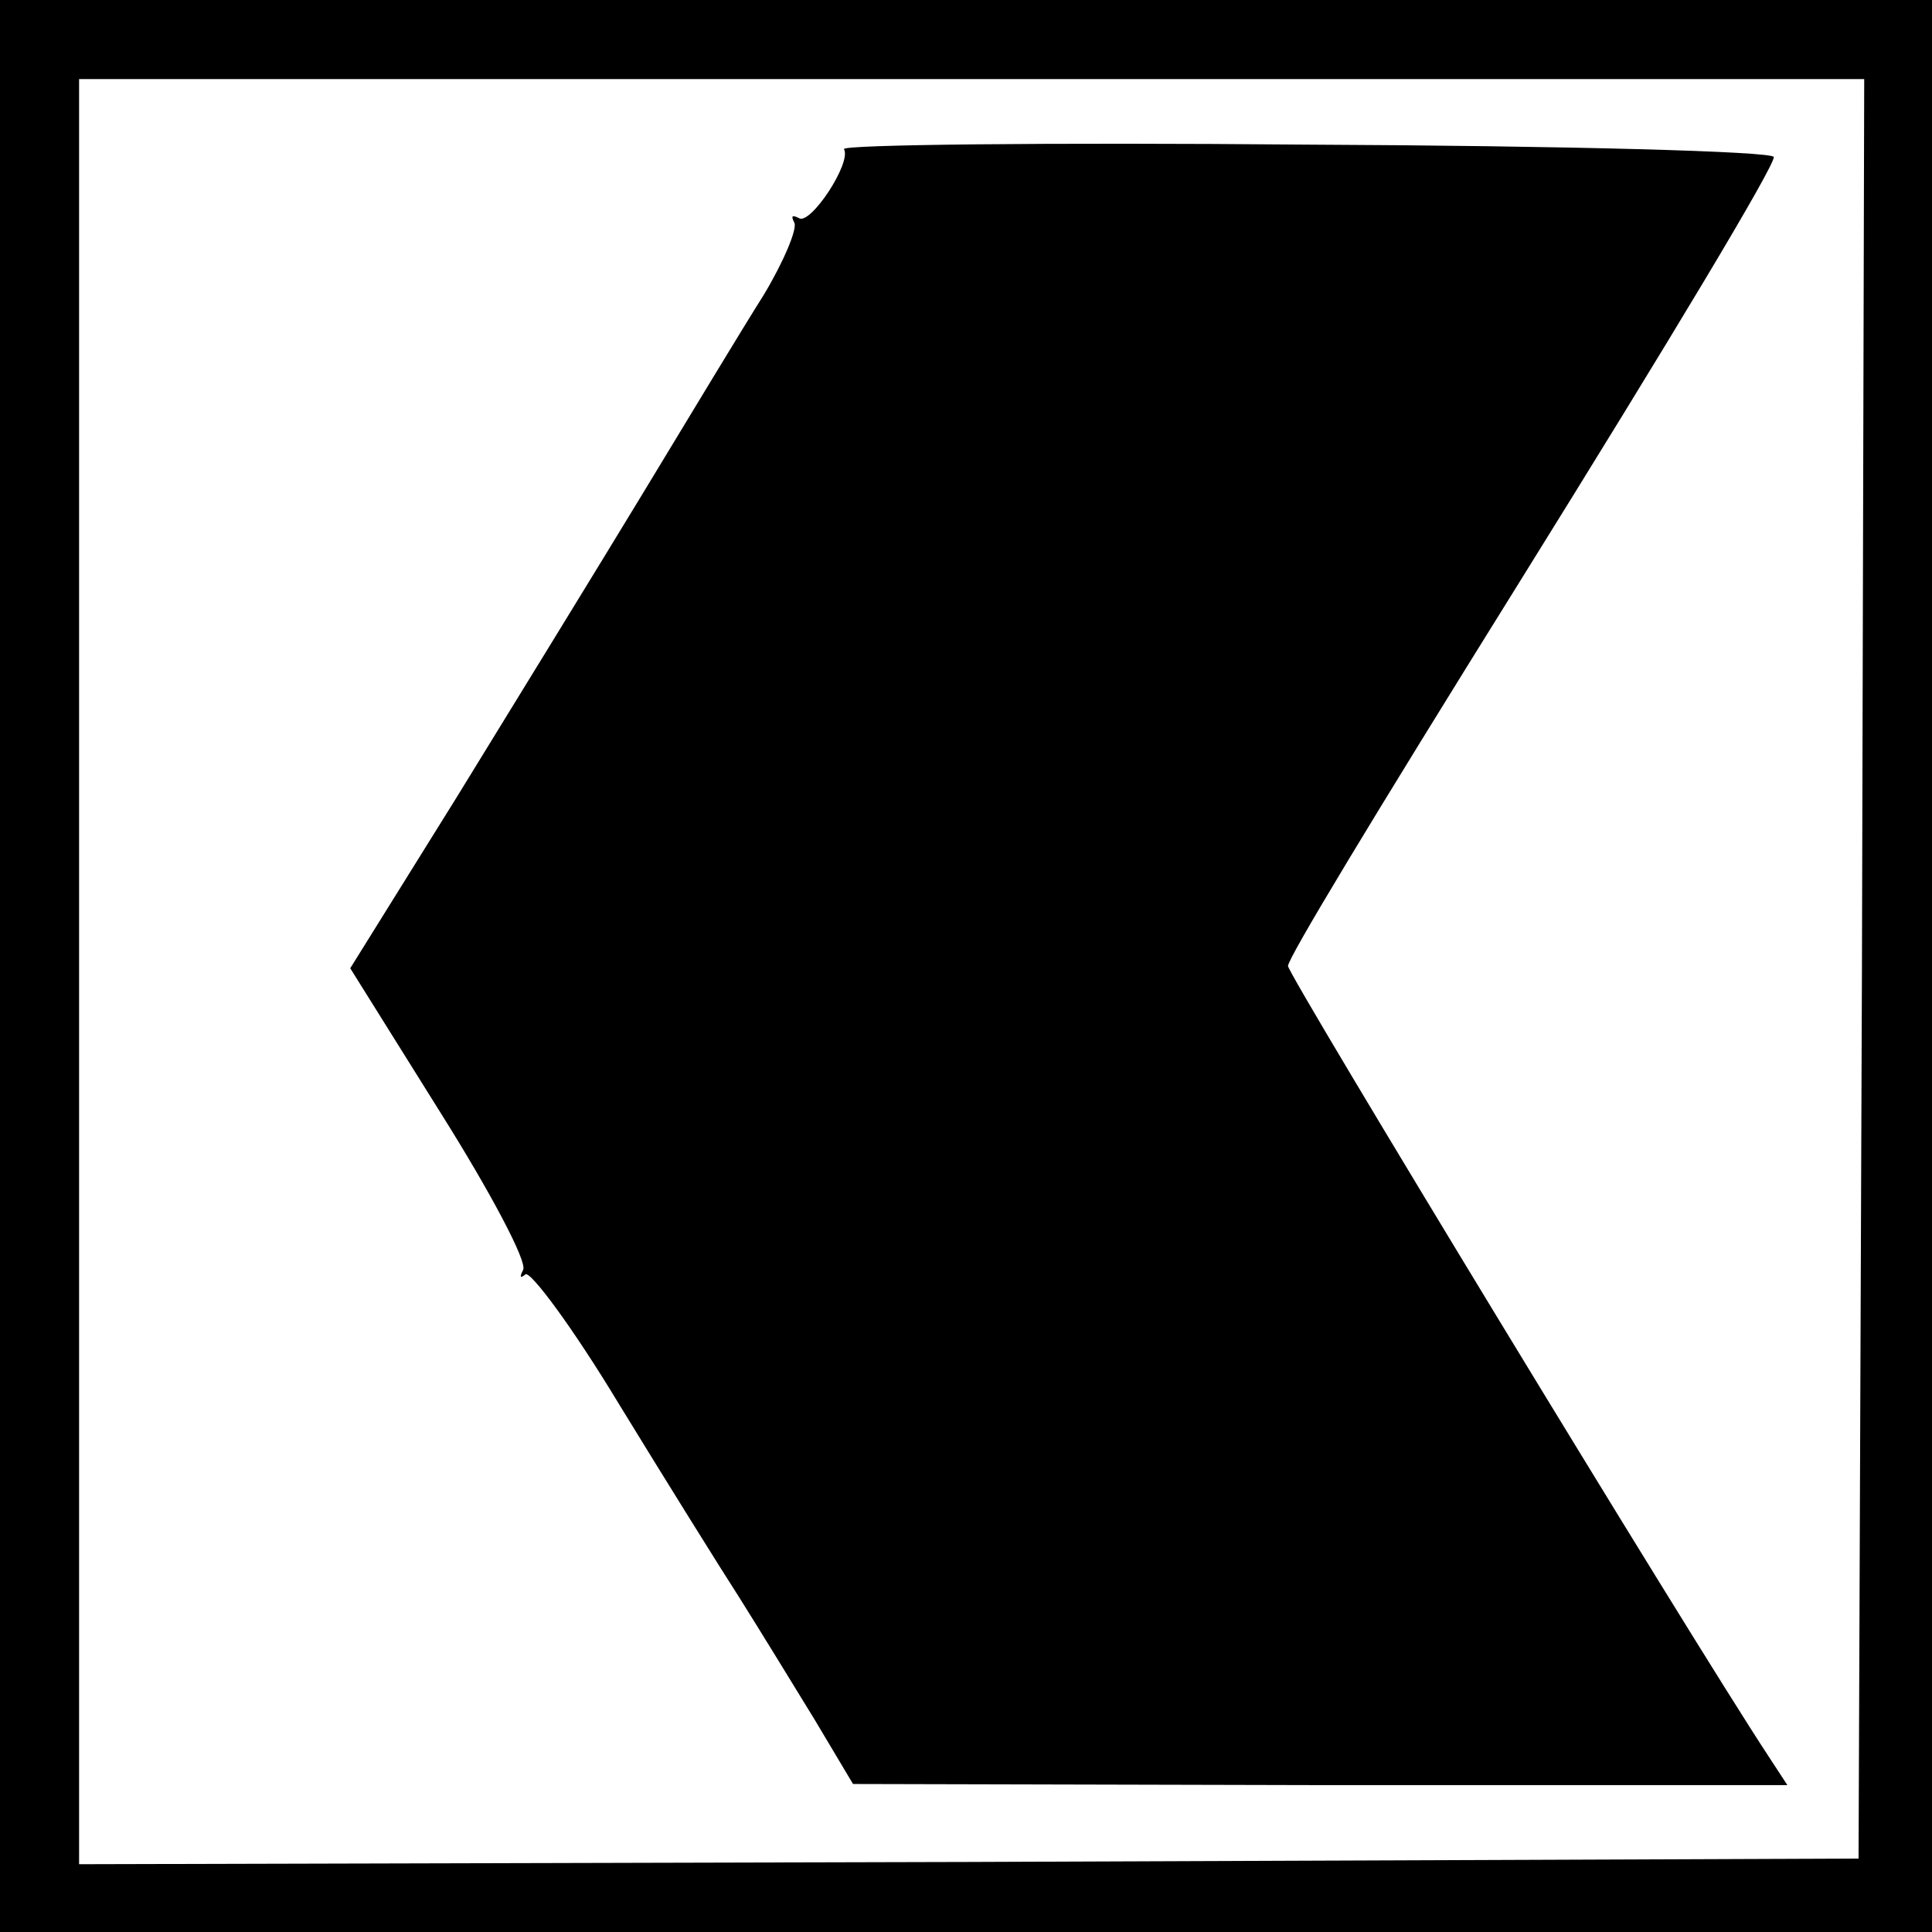
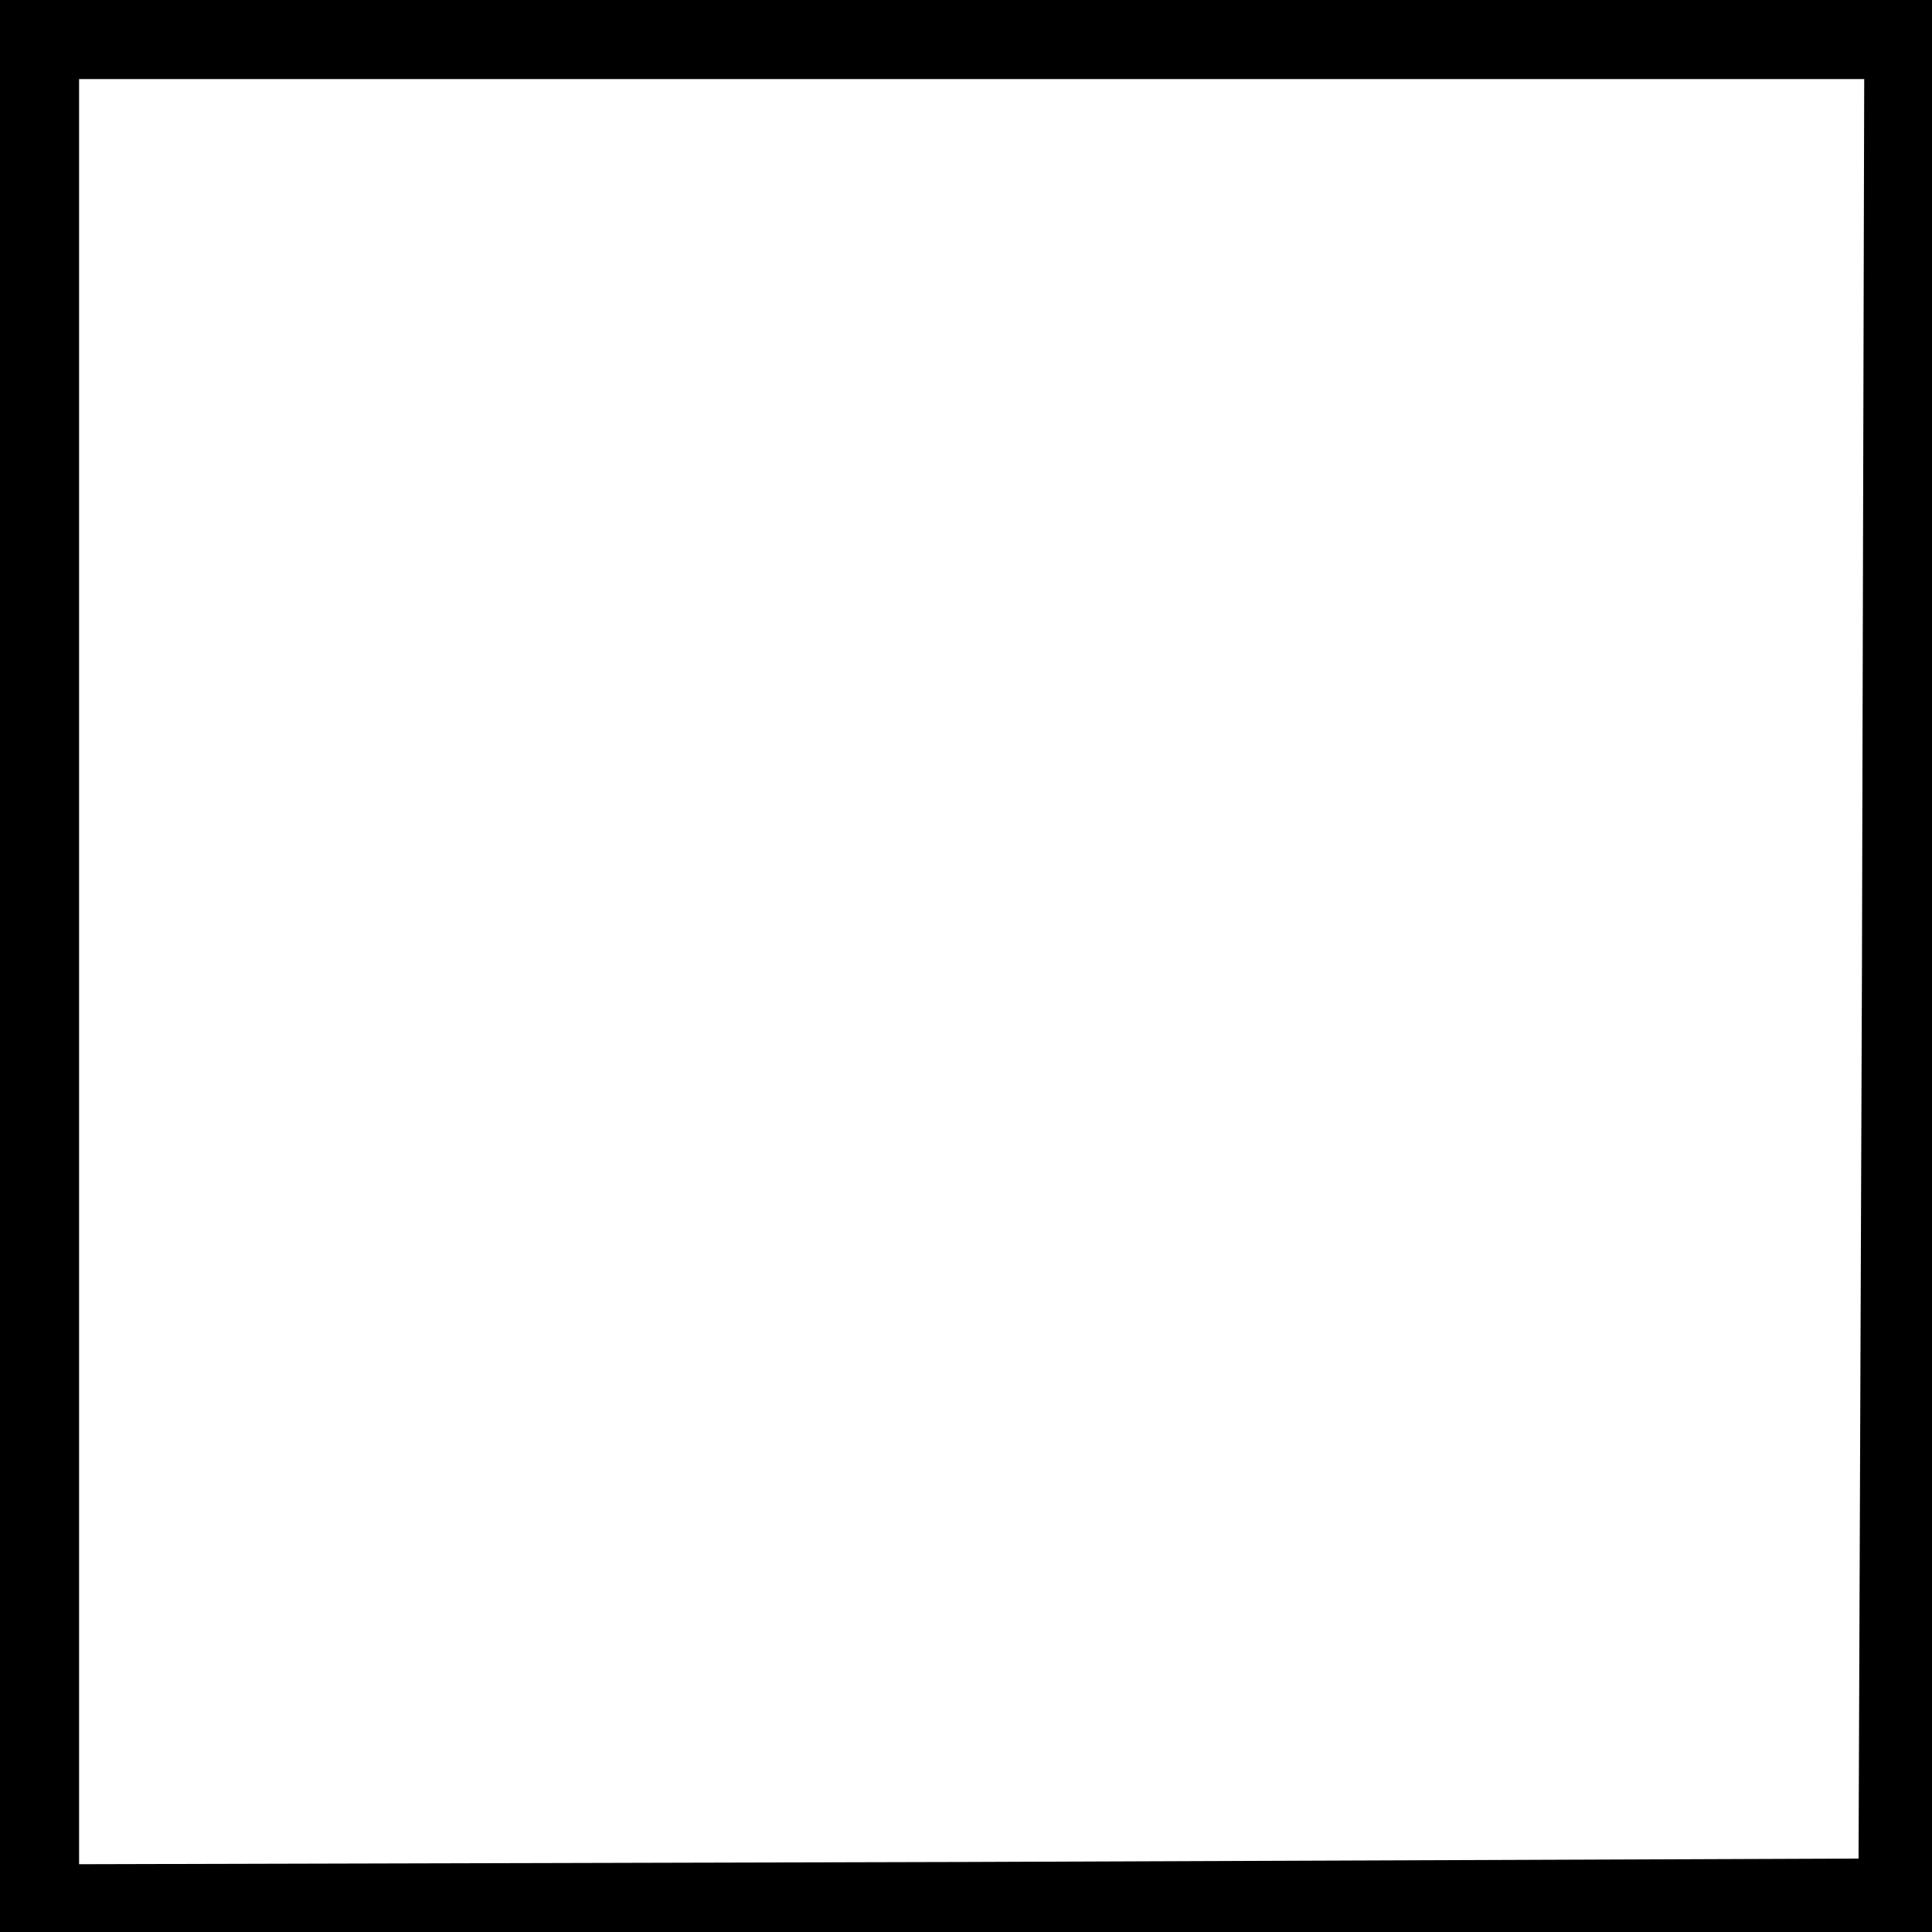
<svg xmlns="http://www.w3.org/2000/svg" version="1.0" width="171pt" height="171pt" viewBox="0 0 171 171" preserveAspectRatio="xMidYMid meet">
  <g transform="translate(0,171) scale(0.1,-0.1)" fill="#000000" stroke="none">
    <path d="M0 855 l0 -855 855 0 855 0 0 855 0 855 -855 0 -855 0 0 -855z m1648 -2 l-3 -788 -787 -3 -788 -2 0 790 0 790 790 0 790 0 -2 -787z" />
-     <path d="M747 1578 c7 -12 -30 -68 -40 -61 -6 3 -7 2 -4 -4 3 -5 -9 -34 -27 -64 -19 -30 -66 -108 -106 -174 -40 -66 -115 -188 -166 -271 l-94 -151 80 -128 c44 -70 77 -132 73 -139 -3 -6 -3 -8 2 -4 4 4 42 -47 83 -115 41 -67 89 -144 107 -172 17 -27 47 -76 66 -107 l34 -57 414 -1 413 0 -17 26 c-71 108 -425 691 -425 699 0 7 73 128 205 340 135 217 225 367 225 376 0 5 -184 10 -414 11 -228 2 -412 0 -409 -4z" />
  </g>
</svg>